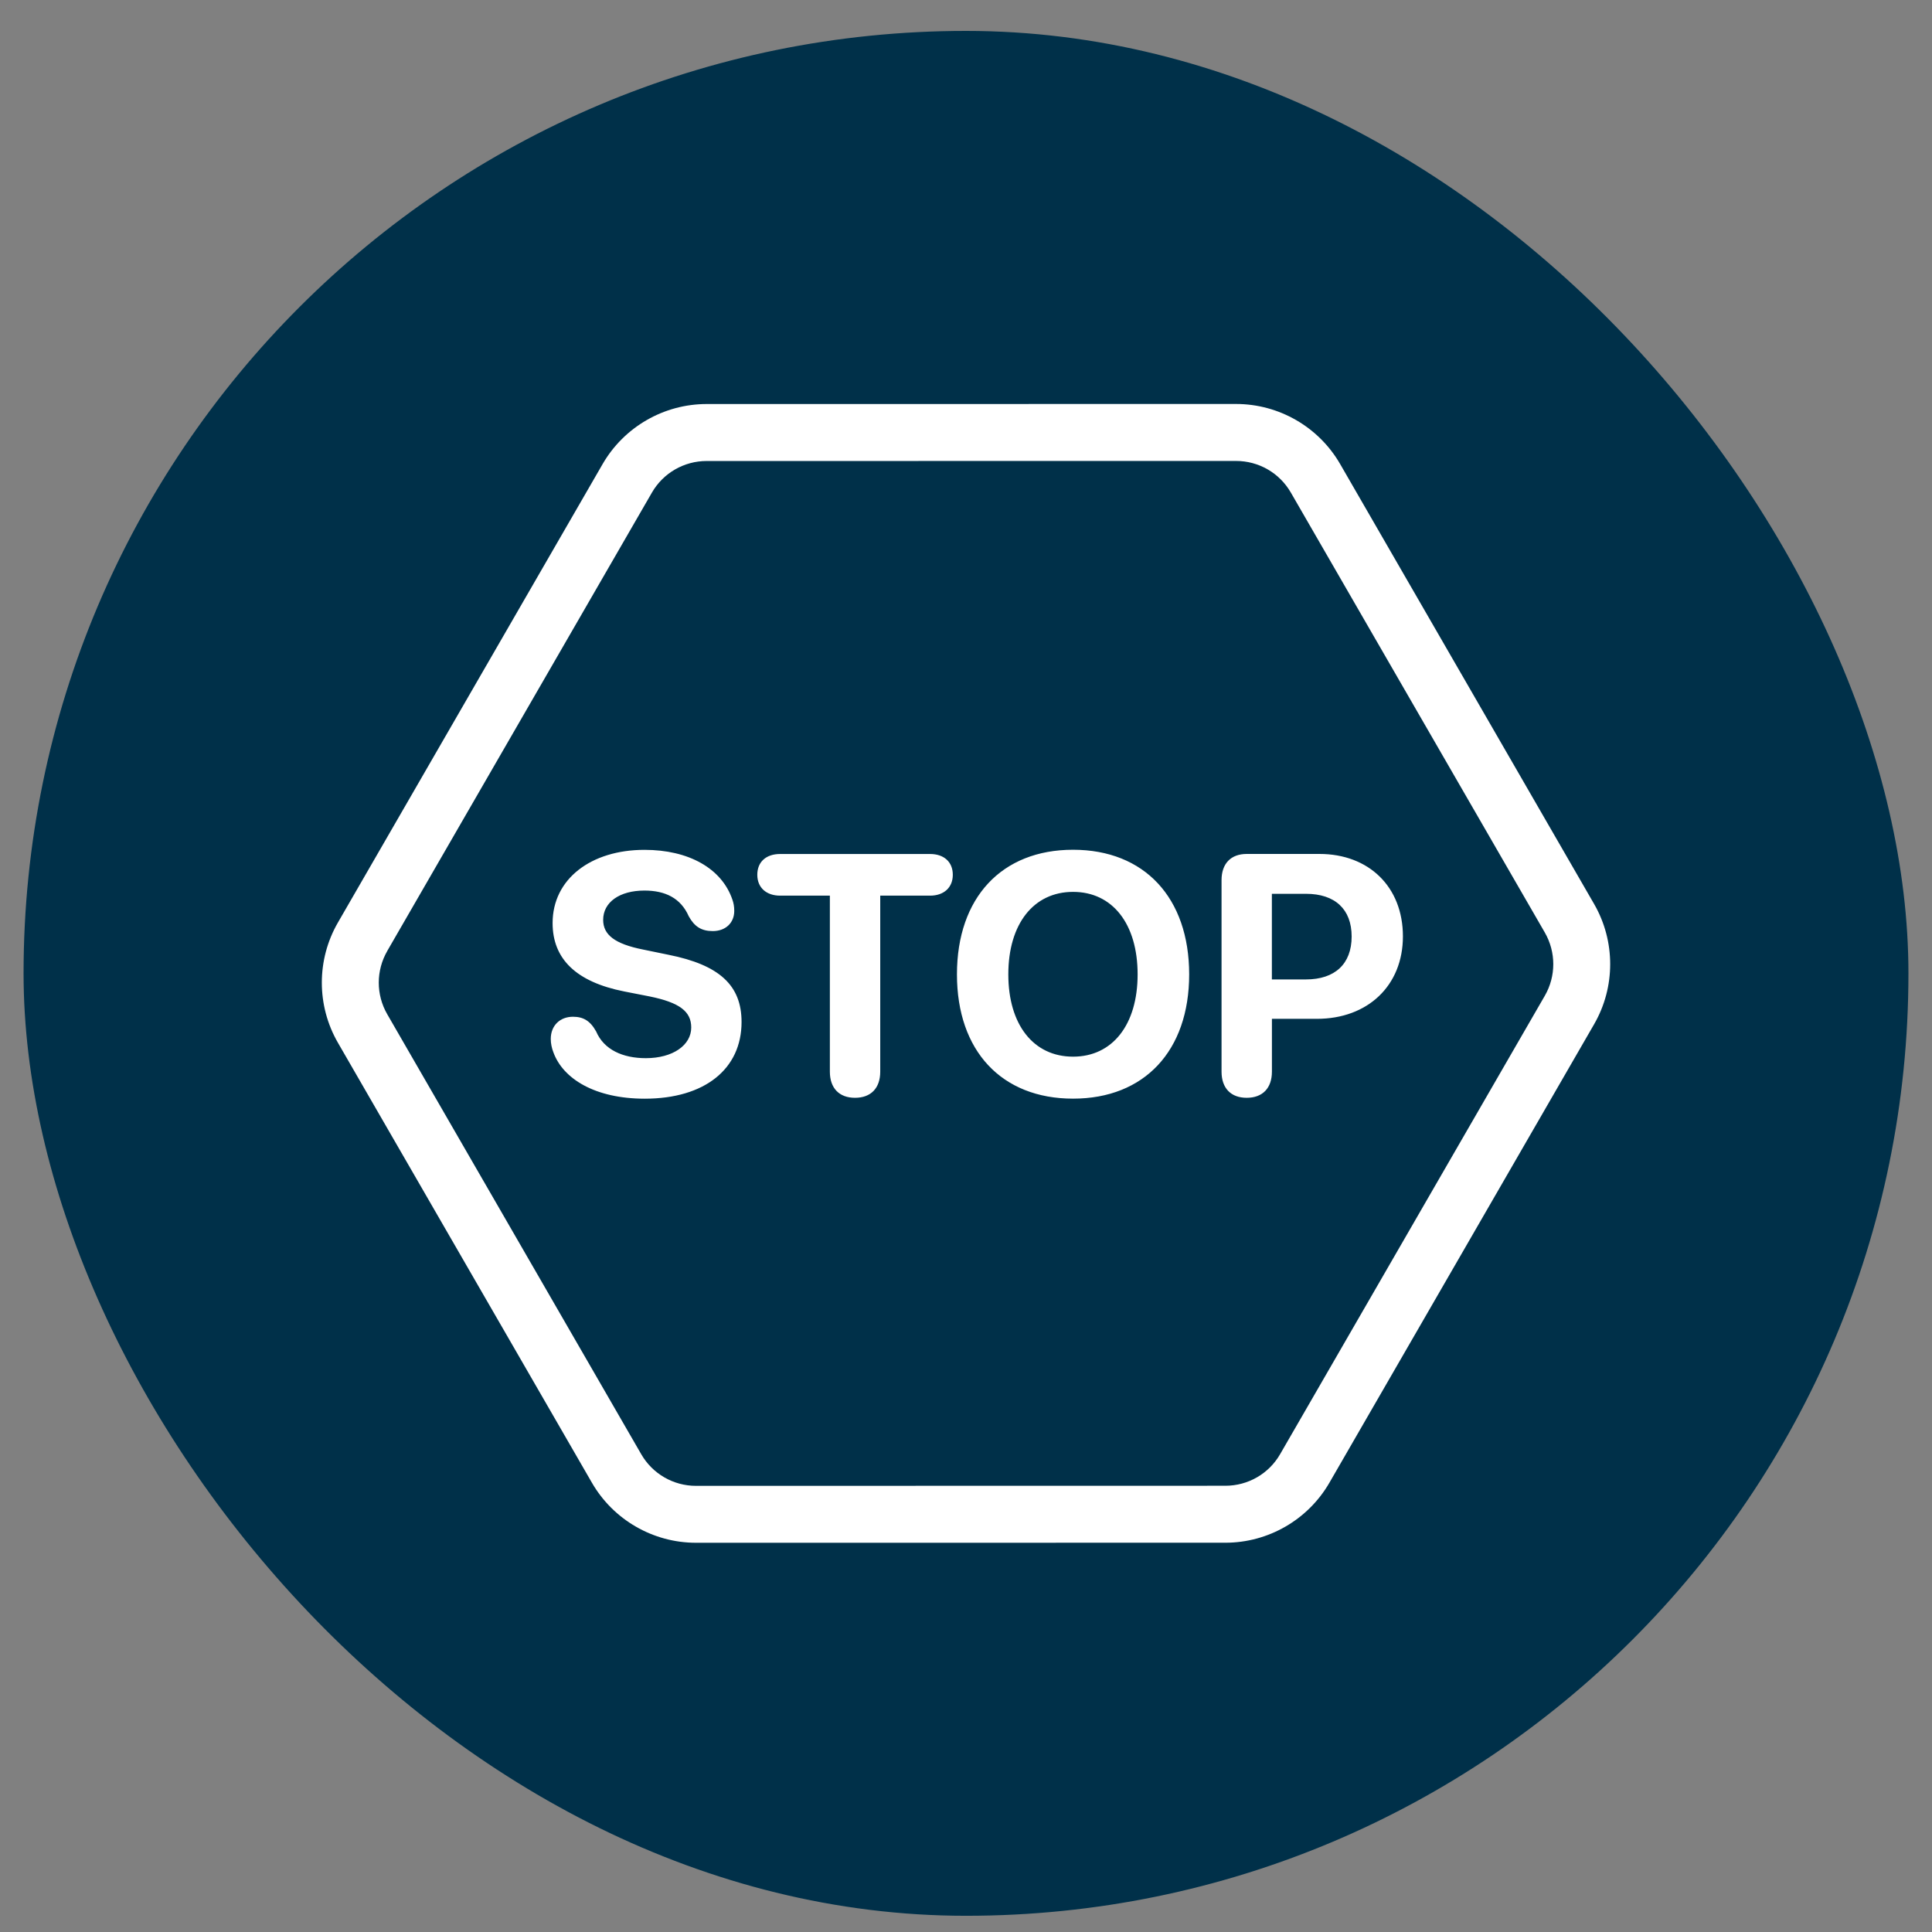
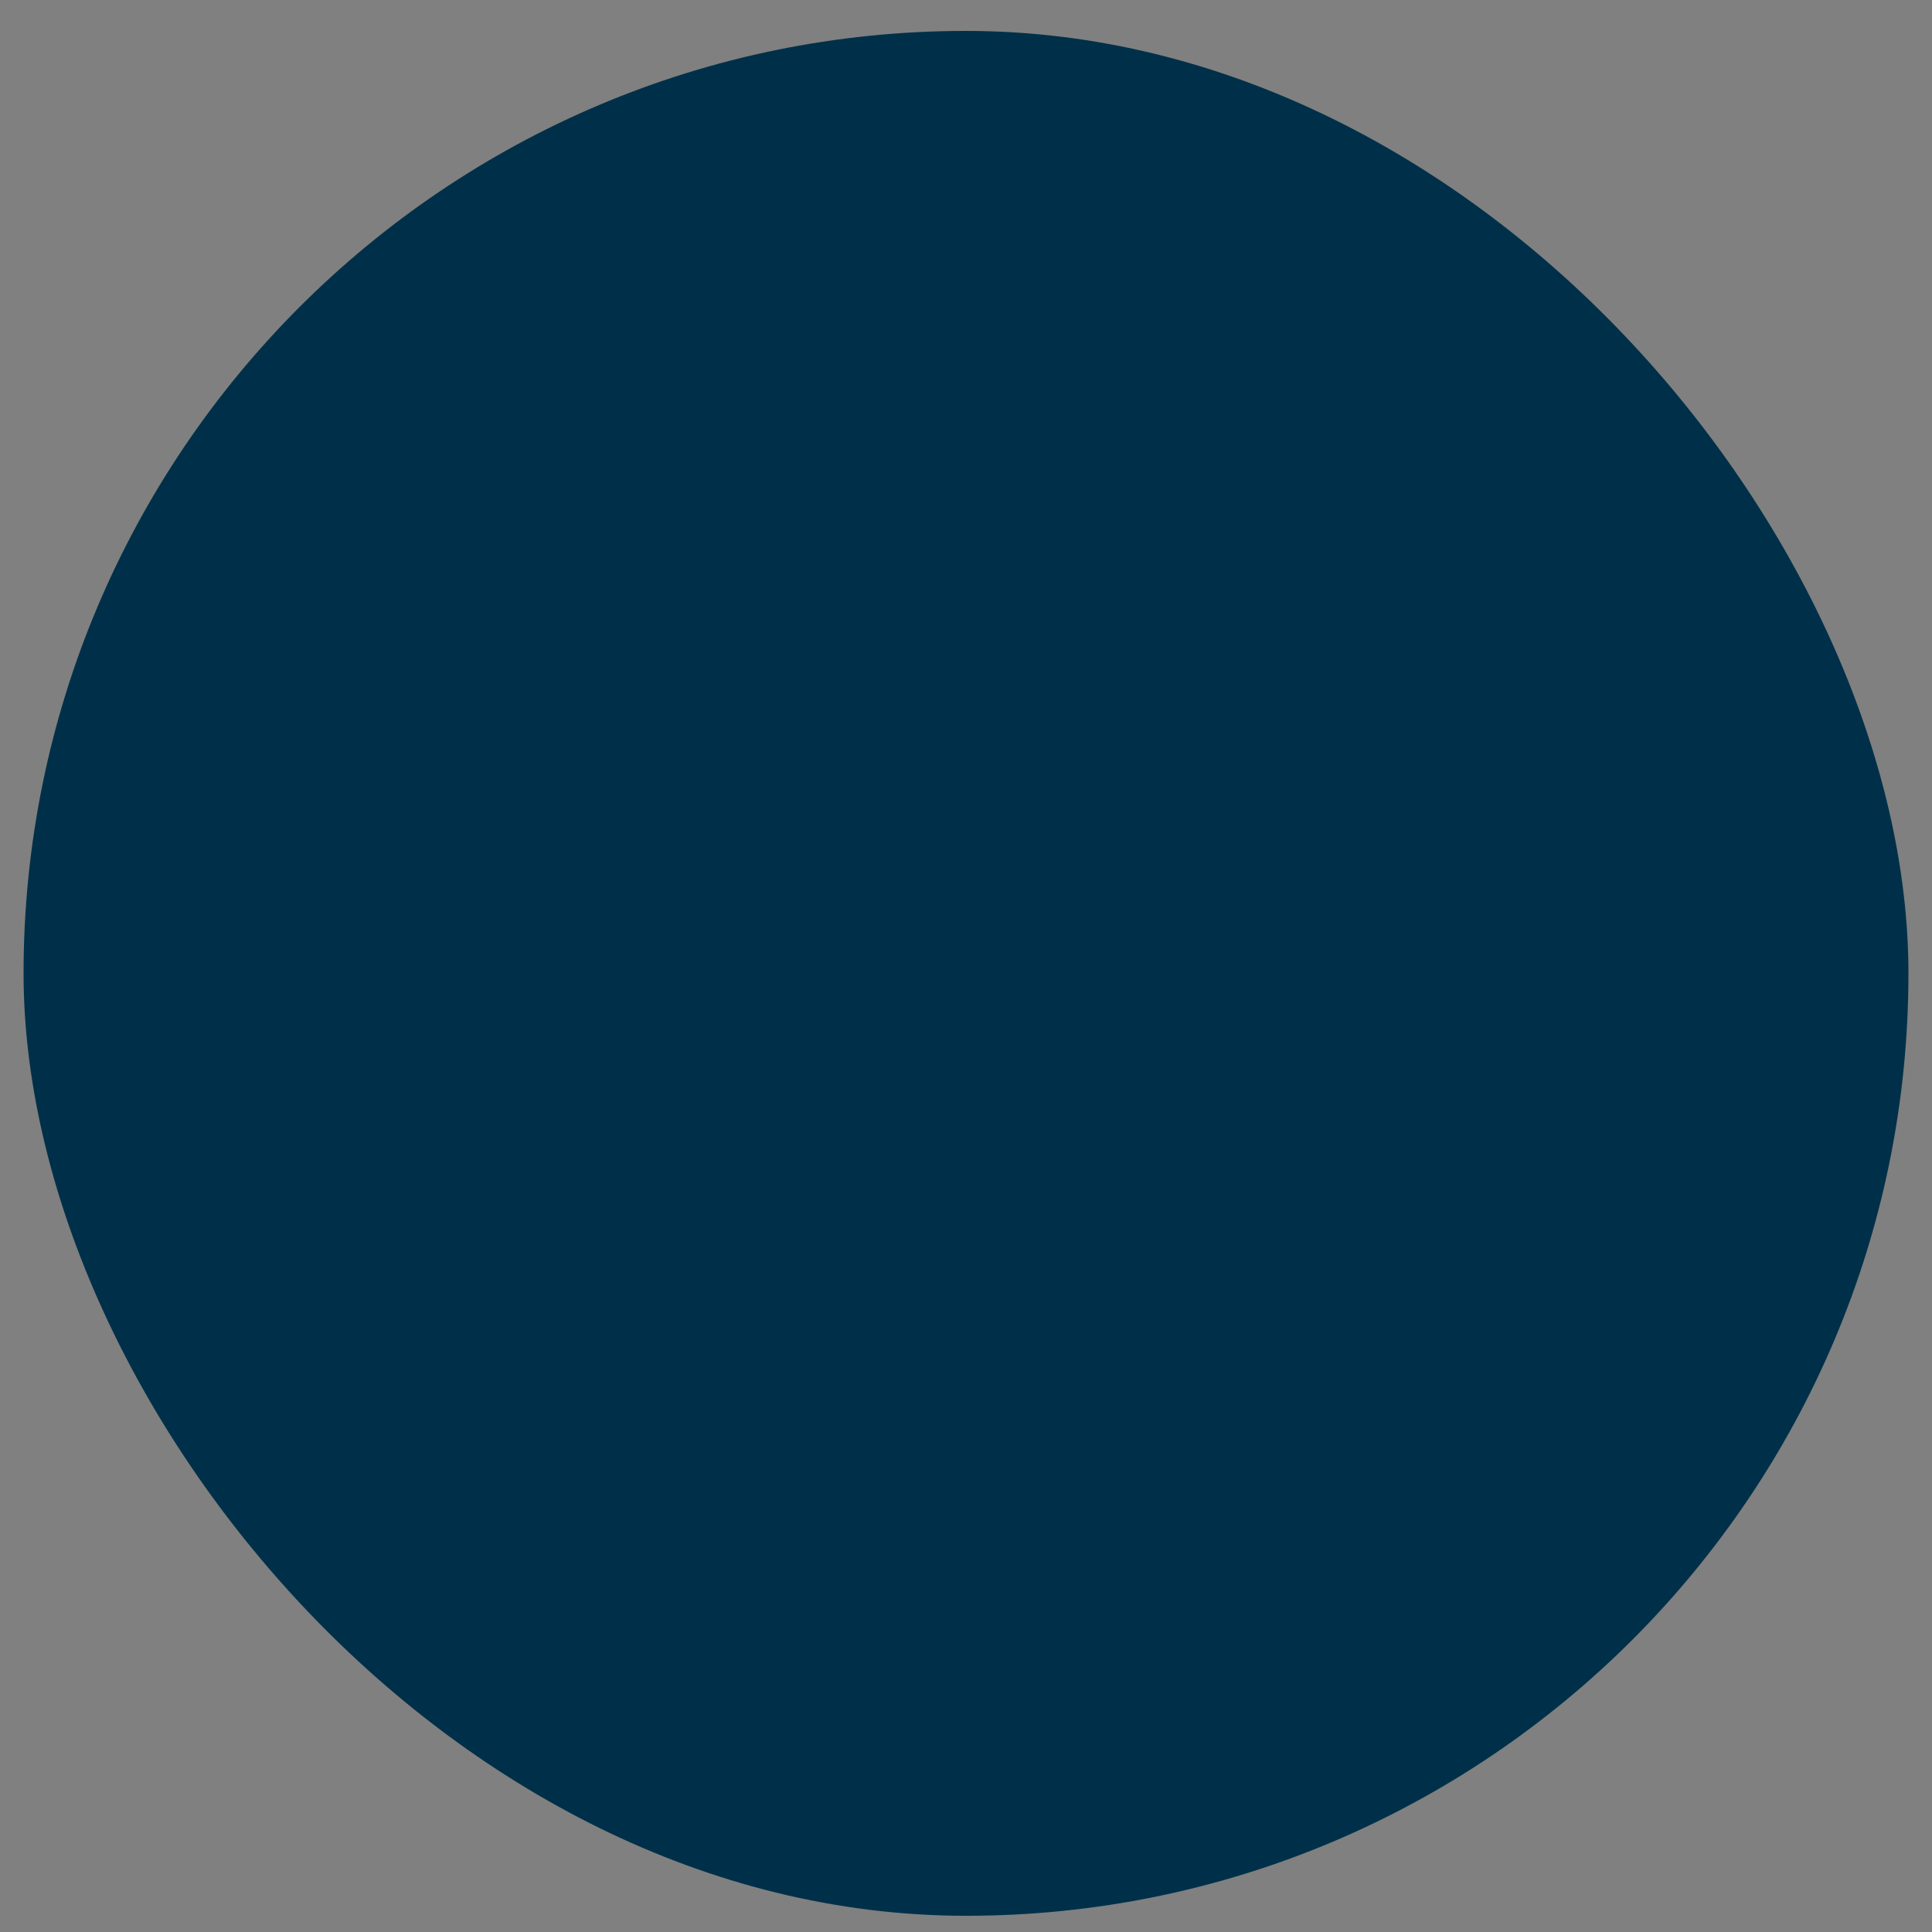
<svg xmlns="http://www.w3.org/2000/svg" width="41" height="41" viewBox="0 0 41 41" fill="none">
  <rect x="0" y="0" width="41" height="41" fill="#808080" stroke="none" />
  <rect x="0.5" y="0.656" width="40" height="40" rx="20" fill="#003049" />
-   <path d="M26.231 8.573L14.997 8.574C14.087 8.574 13.243 9.061 12.788 9.849L7.171 19.578C6.716 20.366 6.716 21.34 7.171 22.128L12.561 31.465C13.016 32.254 13.861 32.74 14.77 32.74L26.004 32.739C26.914 32.739 27.758 32.252 28.213 31.464L33.83 21.735C34.284 20.947 34.284 19.973 33.83 19.185L28.44 9.848C27.985 9.06 27.141 8.573 26.231 8.573ZM26.231 9.782C26.711 9.782 27.153 10.036 27.393 10.452L32.783 19.789C33.023 20.206 33.023 20.716 32.783 21.132L27.166 30.86C26.926 31.276 26.485 31.53 26.004 31.53L14.77 31.532C14.29 31.532 13.848 31.277 13.608 30.861L8.218 21.524C7.978 21.108 7.978 20.599 8.218 20.182V20.181L13.835 10.453C14.074 10.038 14.517 9.783 14.997 9.783L26.231 9.782ZM22.772 18.033C21.257 18.033 20.308 19.05 20.308 20.678C20.308 22.303 21.257 23.315 22.772 23.315C24.284 23.315 25.236 22.302 25.236 20.678C25.236 19.05 24.284 18.033 22.772 18.033ZM13.678 18.035C12.541 18.035 11.727 18.654 11.727 19.589C11.727 20.349 12.226 20.838 13.246 21.04L13.787 21.146C14.428 21.277 14.669 21.468 14.669 21.805C14.669 22.18 14.279 22.456 13.706 22.456C13.218 22.456 12.817 22.278 12.651 21.889C12.524 21.662 12.378 21.577 12.159 21.577C11.883 21.577 11.688 21.765 11.688 22.048C11.688 22.144 11.709 22.243 11.745 22.335C11.95 22.894 12.627 23.315 13.681 23.316C14.955 23.316 15.737 22.686 15.737 21.688C15.737 20.913 15.271 20.478 14.187 20.262L13.648 20.151C13.043 20.031 12.8 19.836 12.8 19.521C12.8 19.146 13.149 18.899 13.676 18.899C14.116 18.899 14.446 19.058 14.616 19.444C14.736 19.663 14.885 19.759 15.126 19.759C15.398 19.759 15.582 19.585 15.582 19.33C15.582 19.238 15.568 19.164 15.543 19.093C15.317 18.427 14.612 18.035 13.678 18.035ZM26.457 18.122C26.121 18.122 25.923 18.327 25.923 18.678V22.742C25.923 23.092 26.121 23.297 26.457 23.297C26.794 23.297 26.992 23.092 26.992 22.742V21.621H27.948C29.024 21.621 29.772 20.918 29.772 19.871C29.772 18.819 29.048 18.122 28.001 18.122H26.457ZM16.556 18.123C16.261 18.123 16.071 18.288 16.071 18.564C16.071 18.84 16.266 19.007 16.556 19.007H17.611V22.742C17.611 23.092 17.809 23.297 18.145 23.297C18.482 23.297 18.68 23.092 18.68 22.742V19.007H19.738C20.025 19.007 20.22 18.84 20.22 18.564C20.22 18.288 20.028 18.123 19.738 18.123H16.556ZM22.772 18.927C23.608 18.927 24.142 19.605 24.142 20.678C24.142 21.747 23.608 22.424 22.772 22.424C21.933 22.424 21.398 21.747 21.398 20.678C21.398 19.605 21.936 18.927 22.772 18.927ZM26.991 18.968H27.716C28.329 18.968 28.684 19.294 28.684 19.874C28.684 20.459 28.326 20.785 27.714 20.785H26.991V18.968Z" fill="white" />
</svg>